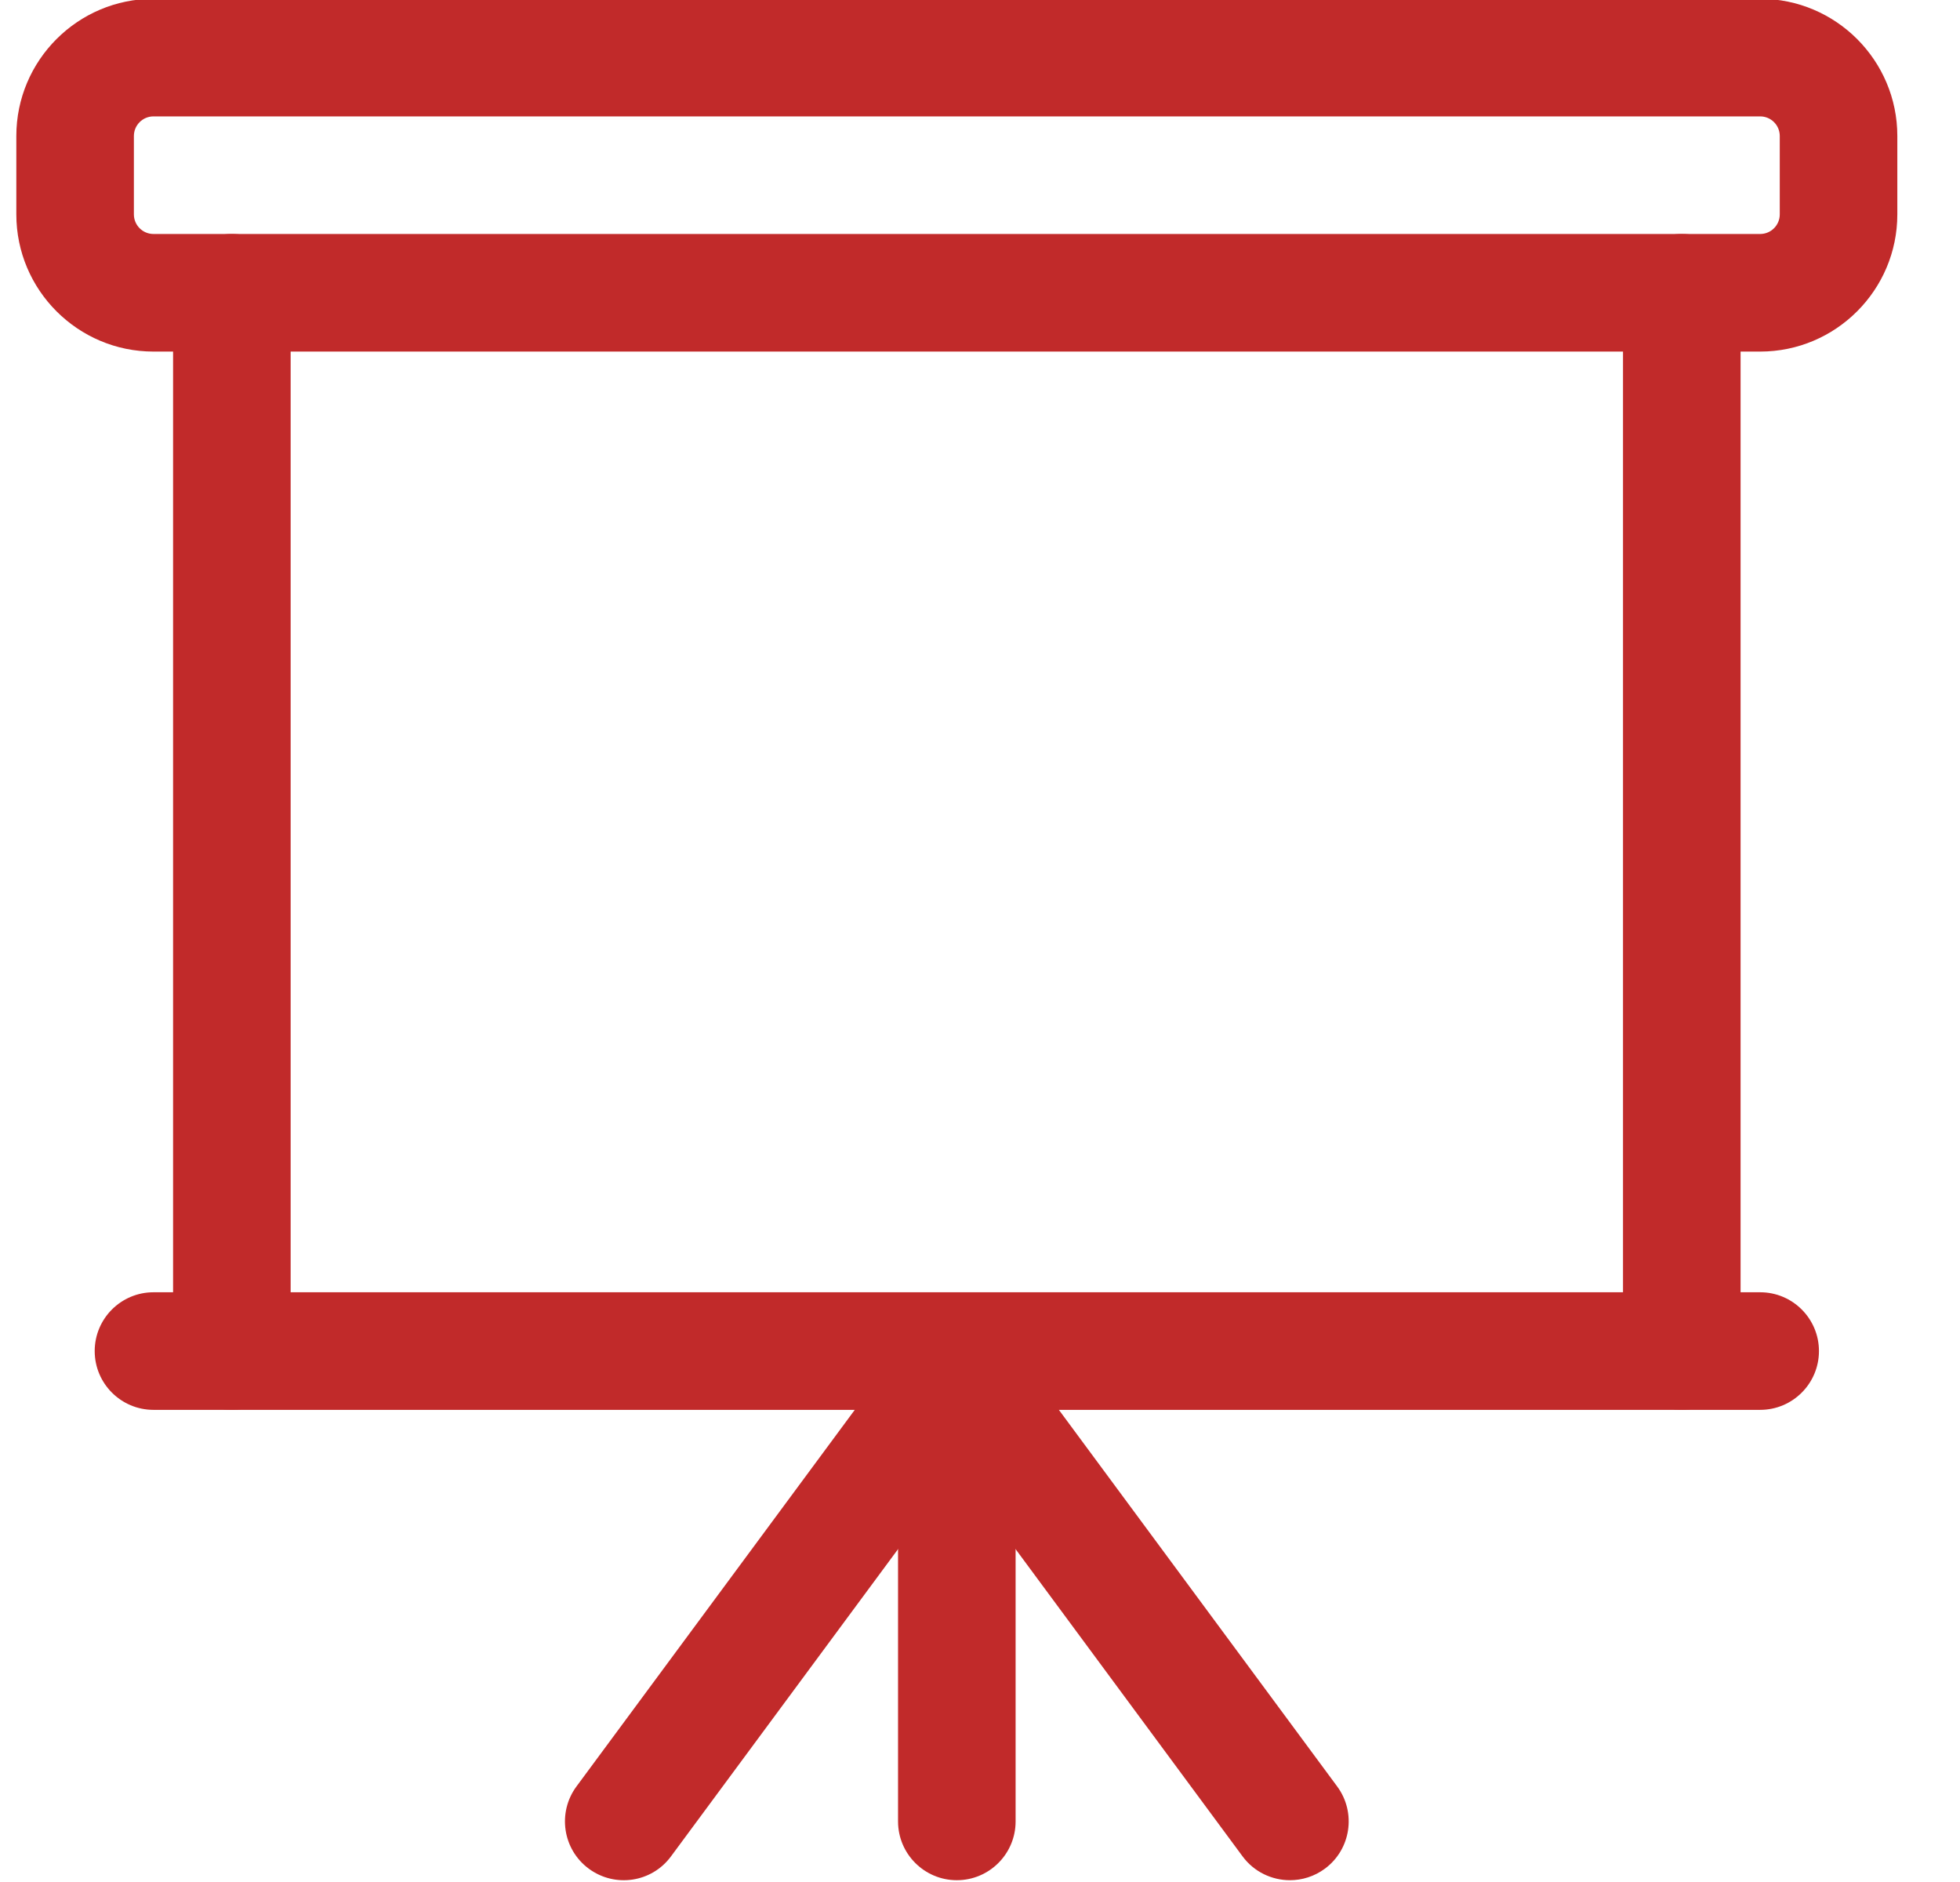
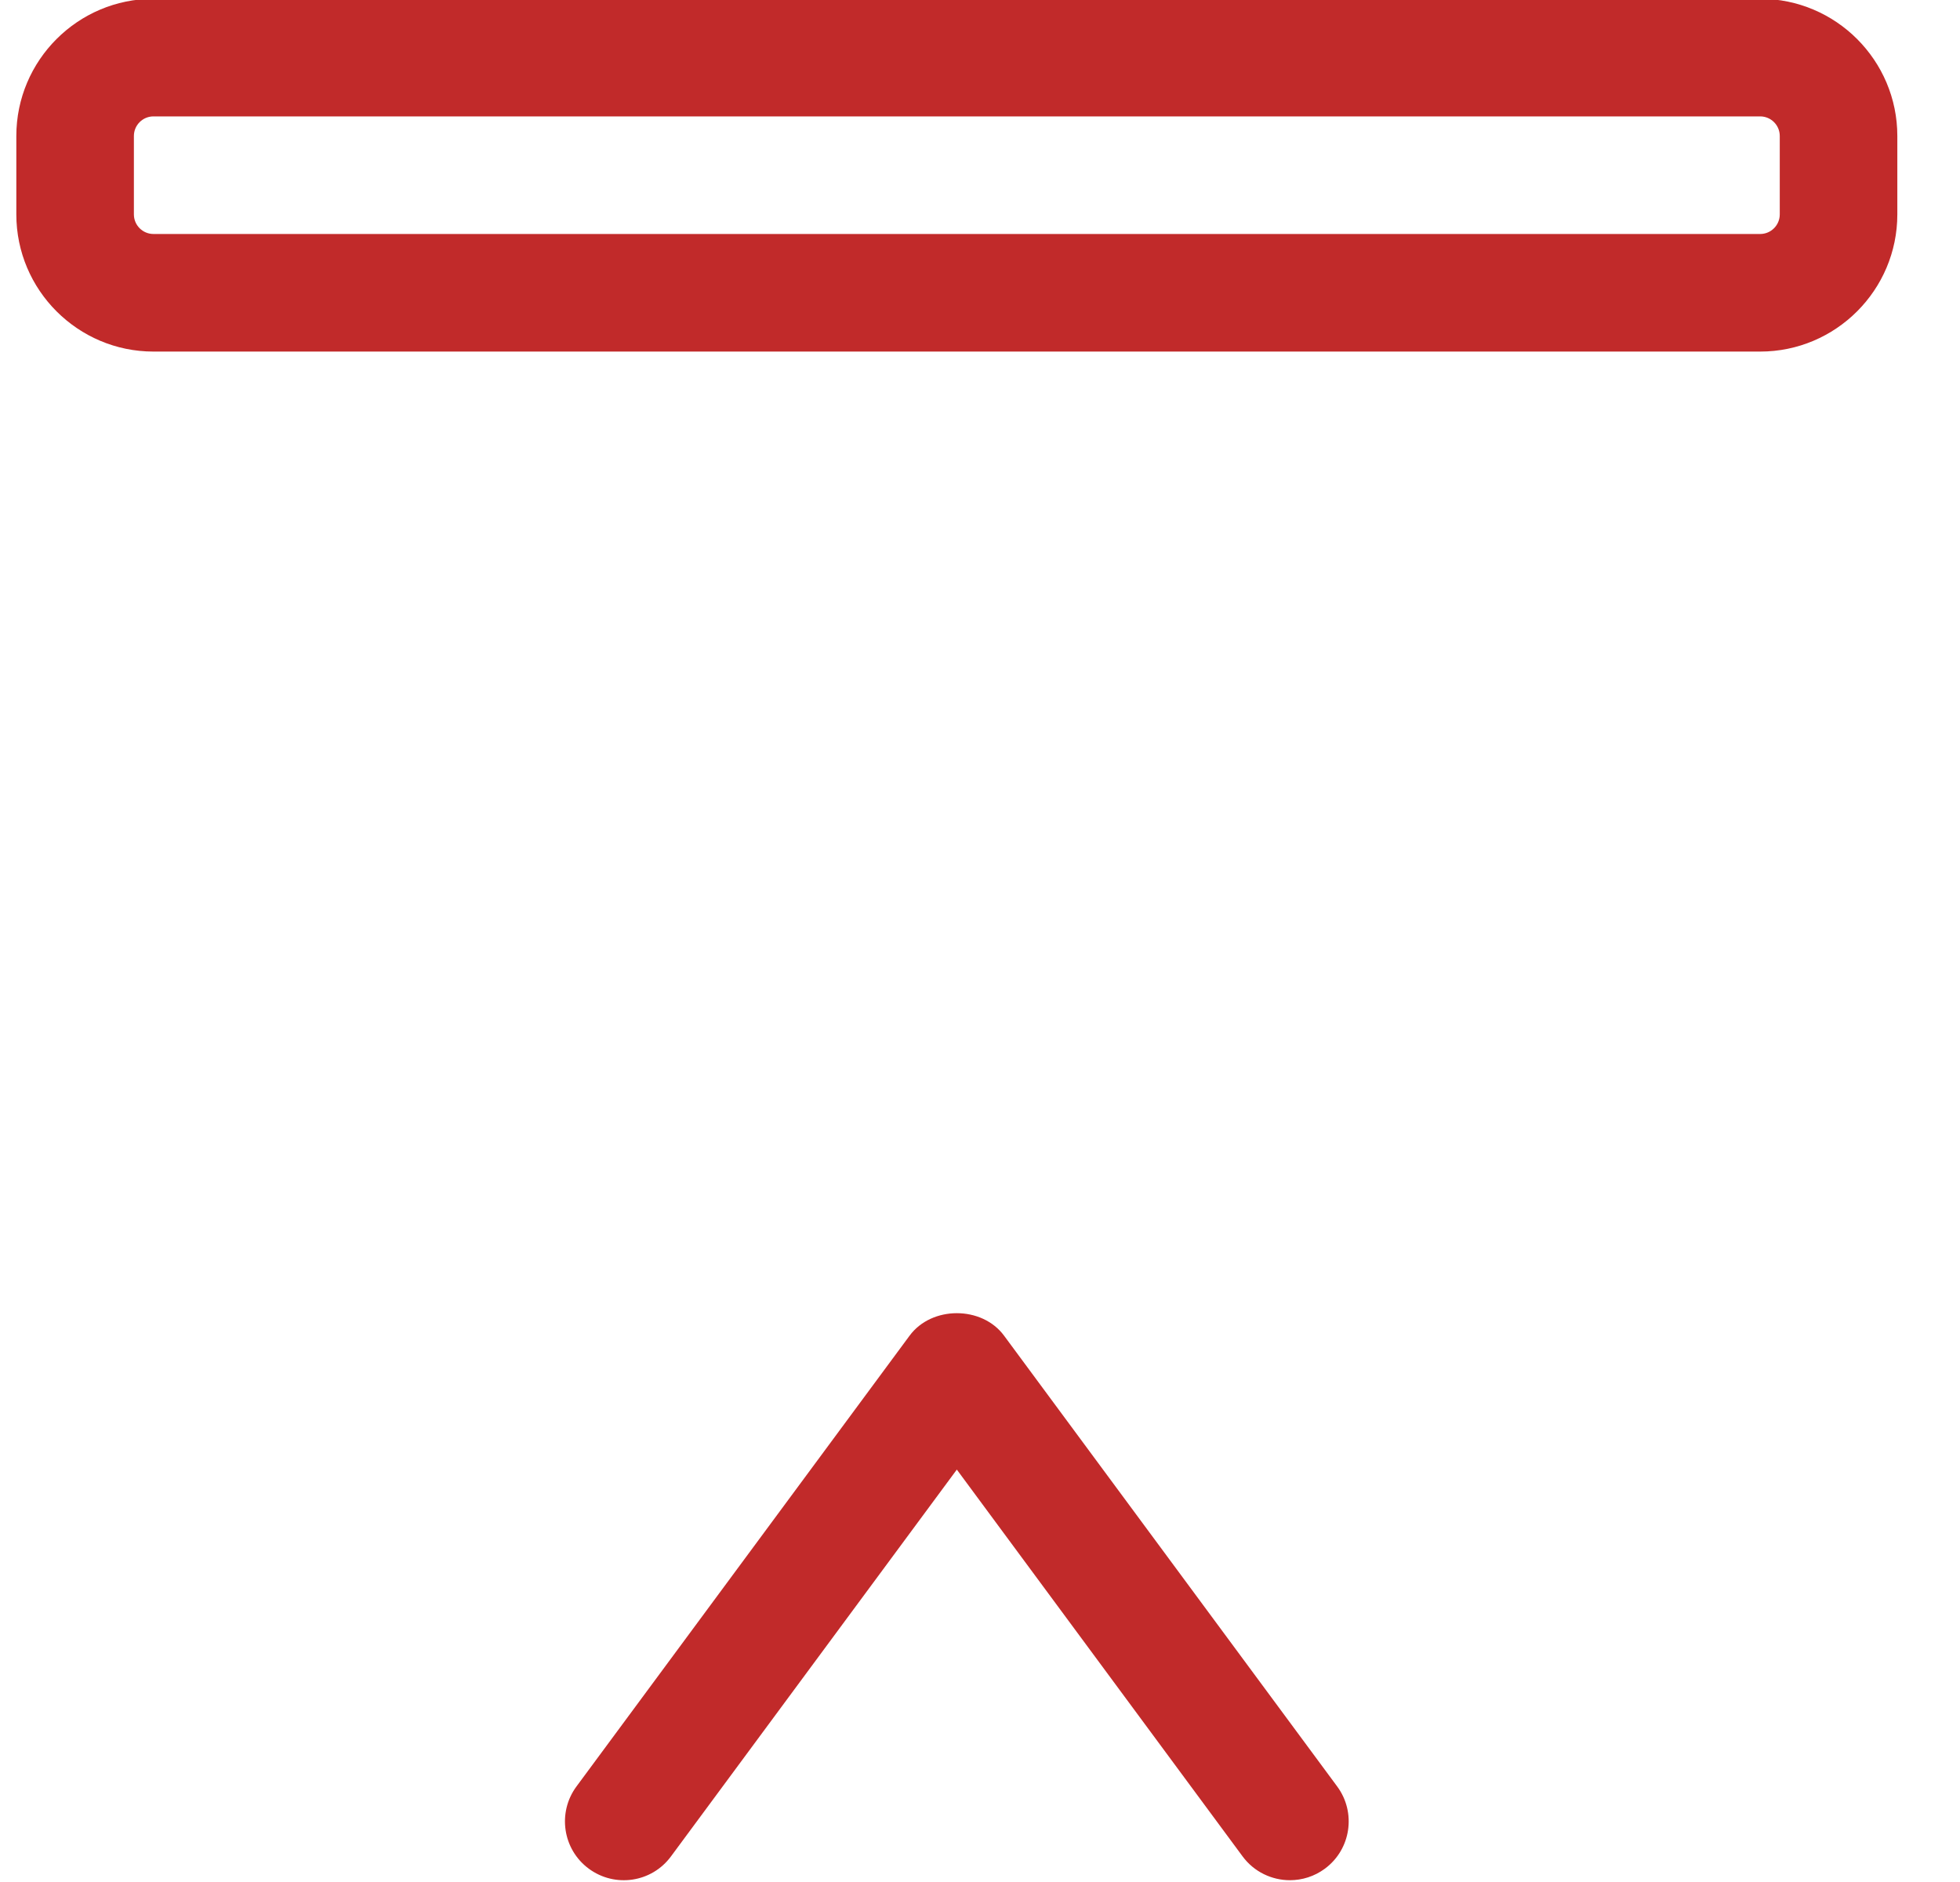
<svg xmlns="http://www.w3.org/2000/svg" width="25px" height="24px" version="1.1" xml:space="preserve" style="fill-rule:evenodd;clip-rule:evenodd;stroke-linejoin:round;stroke-miterlimit:2;">
  <g transform="matrix(1,0,0,1,-980,-57)">
    <g transform="matrix(0.781,0,0,0.781,371.878,28.911)">
      <g id="presentation.svg" transform="matrix(0.06,0,0,0.06,794.272,51.306)">
        <g transform="matrix(1,0,0,1,-256,-256)">
          <clipPath id="_clip1">
            <rect x="0" y="0" width="512" height="512" />
          </clipPath>
          <g clip-path="url(#_clip1)">
            <g>
              <path d="M474.667,96L37.333,96C16.747,96 0,79.253 0,58.667L0,37.333C0,16.747 16.747,0 37.333,0L474.667,0C495.253,0 512,16.747 512,37.333L512,58.667C512,79.253 495.253,96 474.667,96ZM37.333,32C34.389,32 32,34.389 32,37.333L32,58.667C32,61.611 34.389,64 37.333,64L474.667,64C477.611,64 480,61.611 480,58.667L480,37.333C480,34.389 477.611,32 474.667,32L37.333,32Z" style="fill:rgb(193,42,42);fill-rule:nonzero;" />
            </g>
            <g>
-               <path d="M474.667,384L37.333,384C28.501,384 21.333,376.832 21.333,368C21.333,359.168 28.501,352 37.333,352L474.667,352C483.499,352 490.667,359.168 490.667,368C490.667,376.832 483.499,384 474.667,384Z" style="fill:rgb(193,42,42);fill-rule:nonzero;" />
-             </g>
+               </g>
            <g>
-               <path d="M256,512C247.168,512 240,504.832 240,496L240,373.333C240,364.501 247.168,357.333 256,357.333C264.832,357.333 272,364.501 272,373.333L272,496C272,504.832 264.832,512 256,512Z" style="fill:rgb(193,42,42);fill-rule:nonzero;" />
-             </g>
+               </g>
            <g>
              <path d="M346.667,512C341.781,512 336.917,509.76 333.781,505.515L256,400.256L178.197,505.515C172.949,512.64 162.944,514.112 155.819,508.864C148.715,503.616 147.221,493.589 152.469,486.485L243.136,363.819C249.152,355.648 262.848,355.648 268.864,363.819L359.531,486.485C364.779,493.589 363.285,503.616 356.181,508.864C353.323,510.976 349.973,512 346.667,512Z" style="fill:rgb(193,42,42);fill-rule:nonzero;" />
            </g>
            <g>
-               <path d="M453.333,384C444.501,384 437.333,376.832 437.333,368L437.333,80C437.333,71.168 444.501,64 453.333,64C462.165,64 469.333,71.168 469.333,80L469.333,368C469.333,376.832 462.165,384 453.333,384Z" style="fill:rgb(193,42,42);fill-rule:nonzero;" />
-             </g>
+               </g>
            <g>
-               <path d="M58.667,384C49.835,384 42.667,376.832 42.667,368L42.667,80C42.667,71.168 49.835,64 58.667,64C67.499,64 74.667,71.168 74.667,80L74.667,368C74.667,376.832 67.499,384 58.667,384Z" style="fill:rgb(193,42,42);fill-rule:nonzero;" />
-             </g>
+               </g>
          </g>
        </g>
      </g>
    </g>
  </g>
</svg>